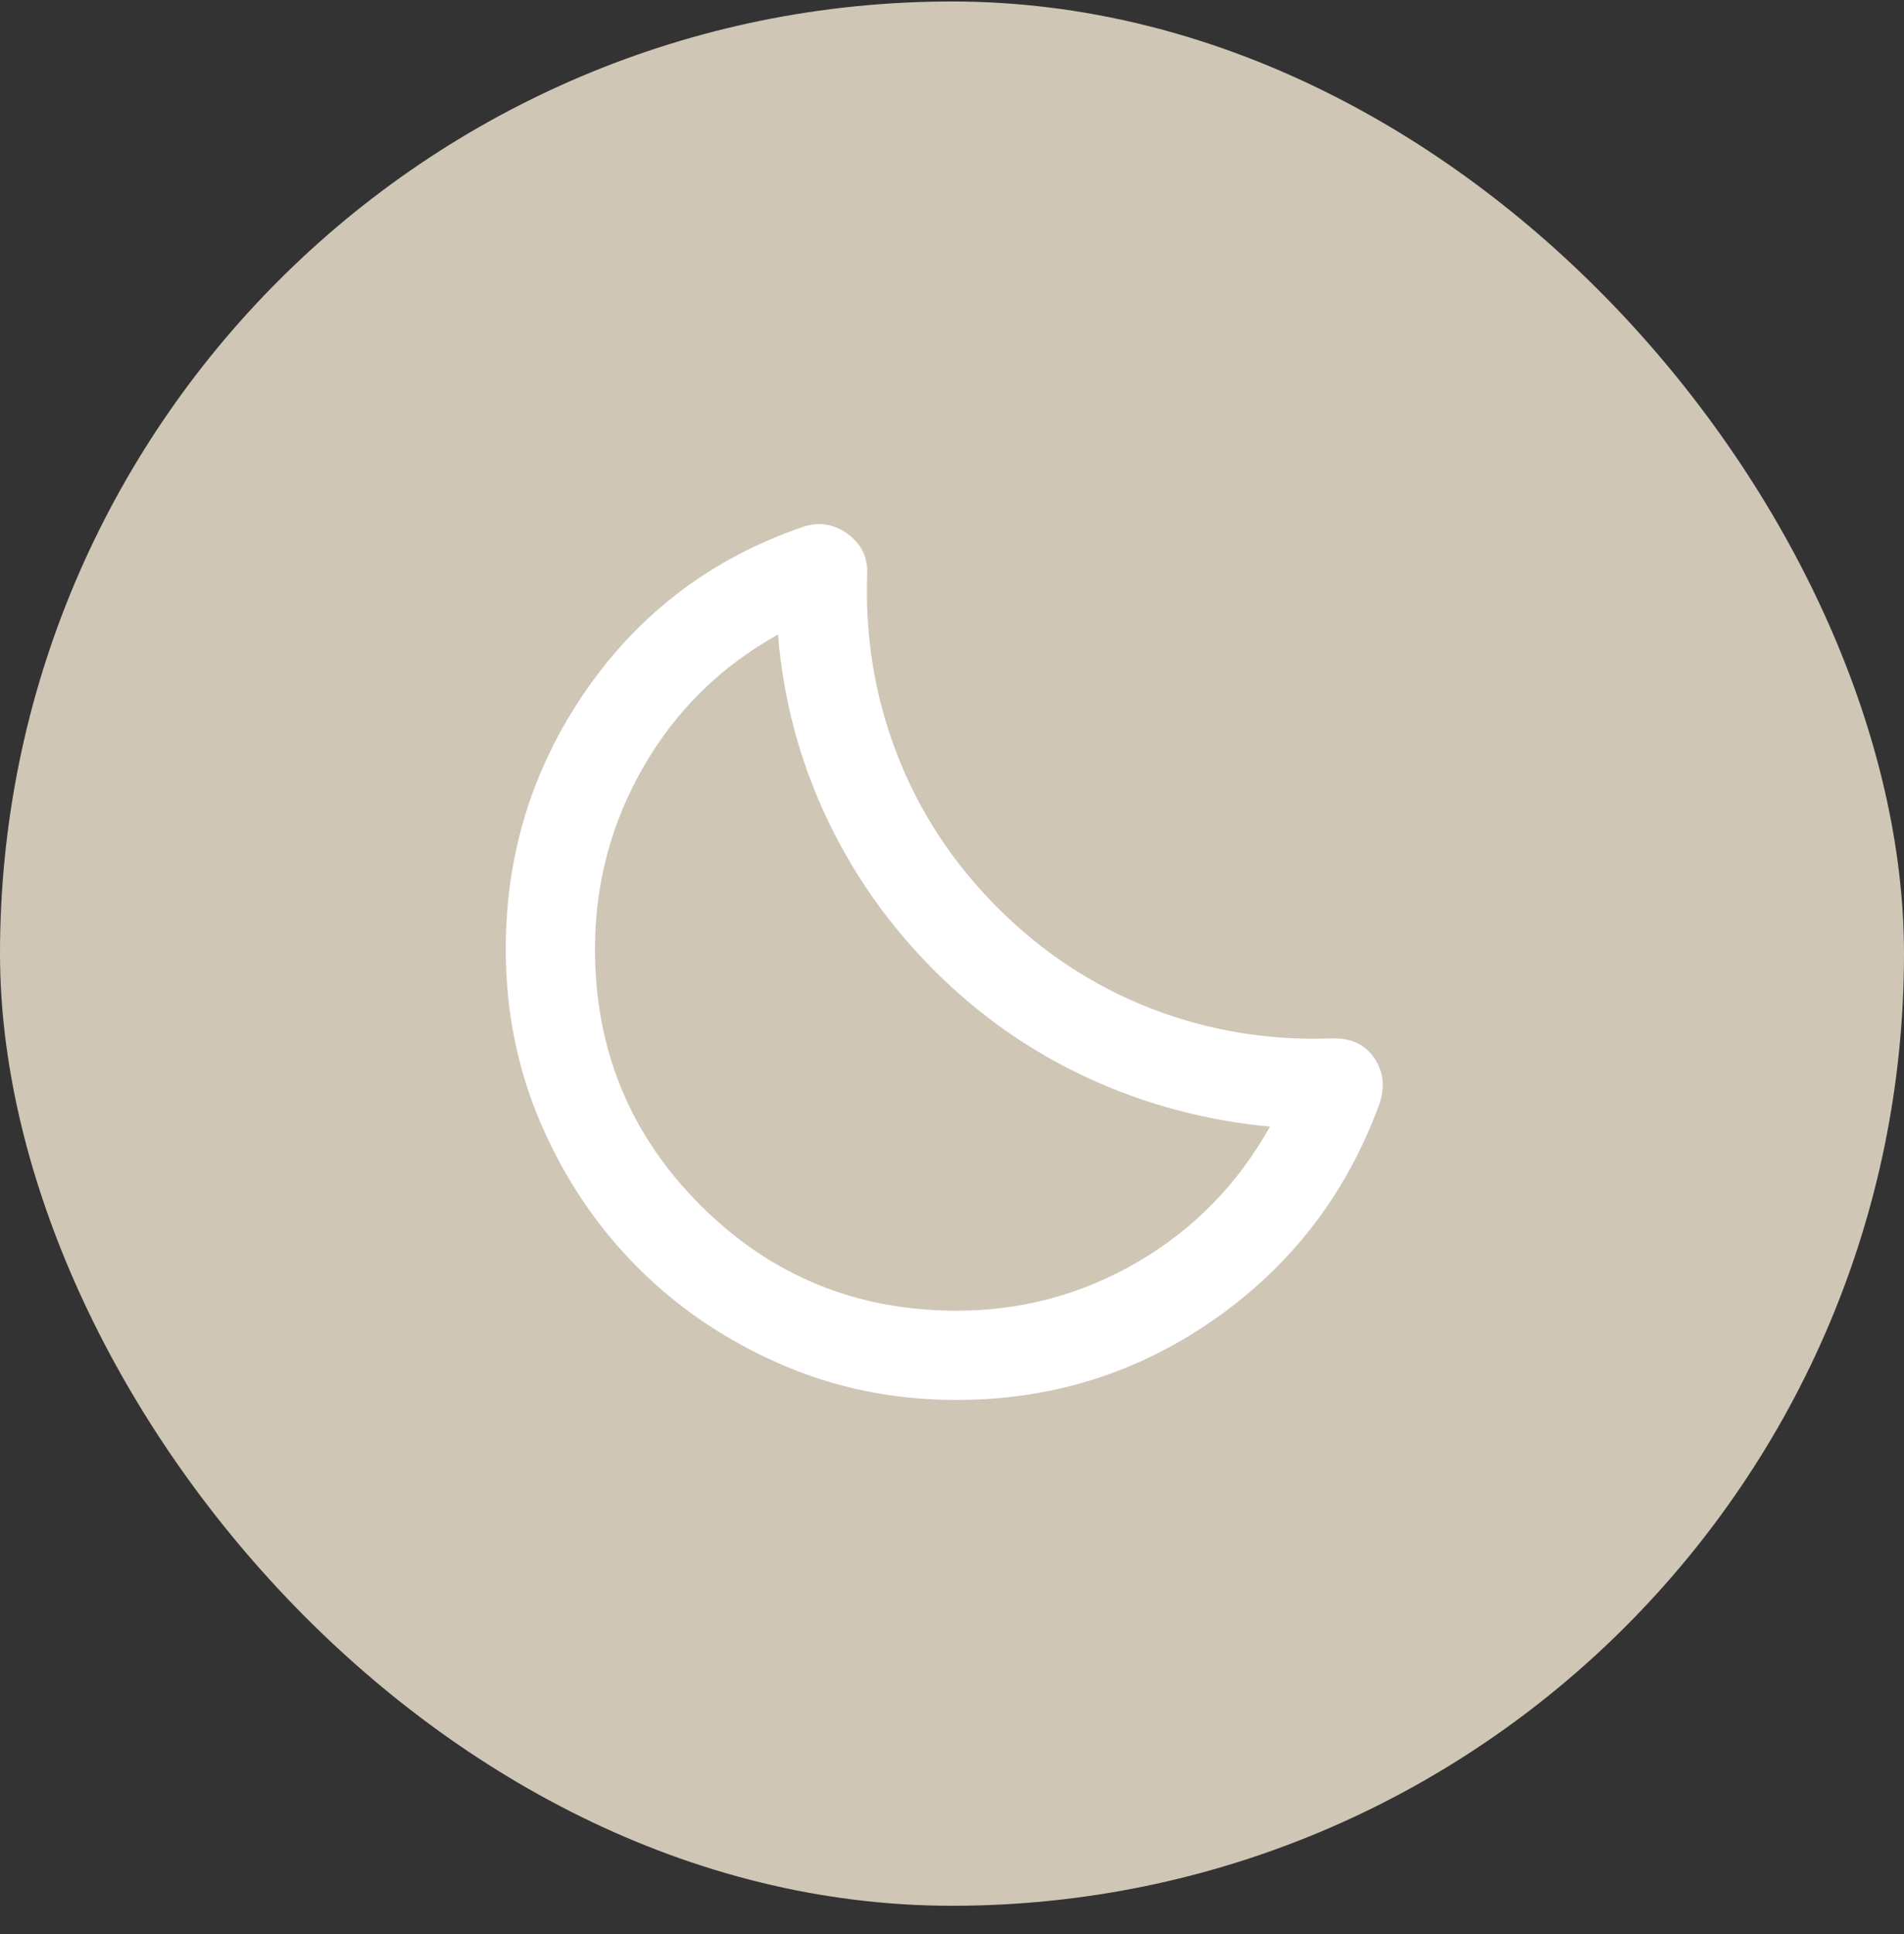
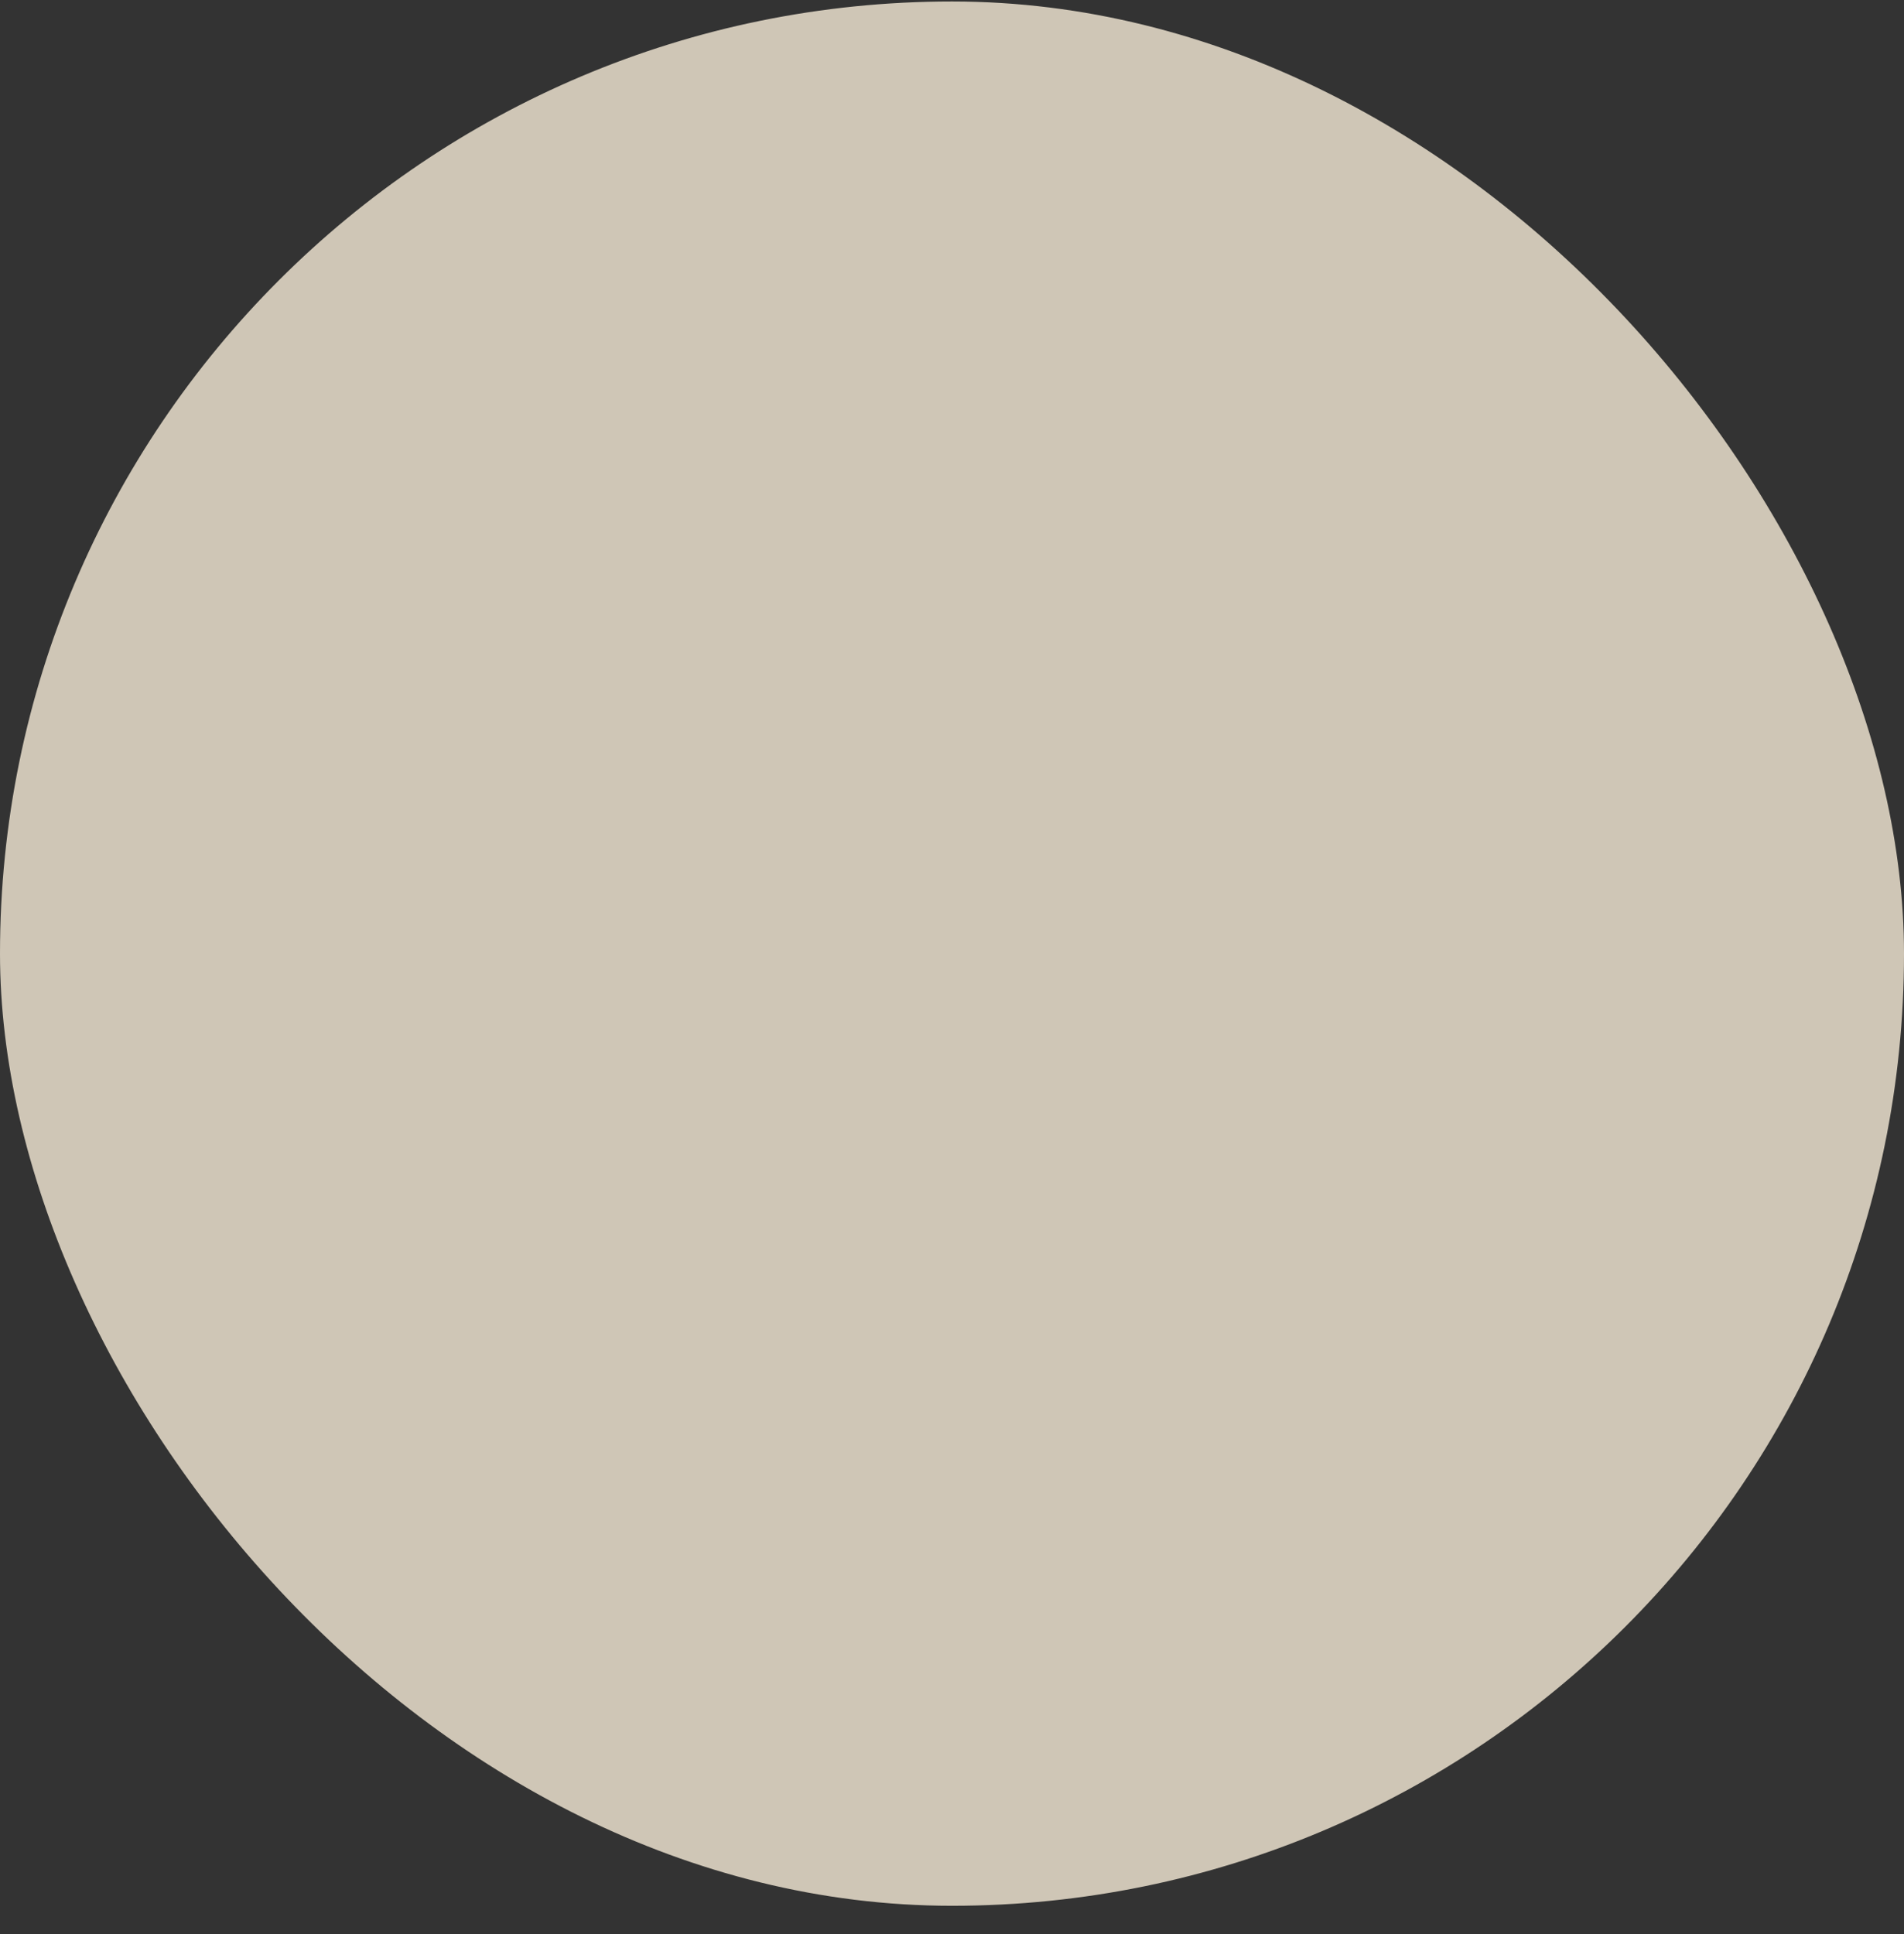
<svg xmlns="http://www.w3.org/2000/svg" width="64" height="65" viewBox="0 0 64 65" fill="none">
  <rect x="0" y="0" width="64" height="65" fill="#333333" stroke="none" />
  <rect y="0.05" width="64" height="64" rx="32" fill="#CFC6B6" />
  <mask id="mask0_106_364" style="mask-type:alpha" maskUnits="userSpaceOnUse" x="14" y="14" width="36" height="37">
-     <rect x="14" y="14.05" width="36" height="36" fill="#D9D9D9" />
-   </mask>
+     </mask>
  <g mask="url(#mask0_106_364)">
-     <path d="M32.15 47.05C30.05 47.05 28.081 46.65 26.244 45.85C24.406 45.05 22.806 43.969 21.444 42.607C20.081 41.244 19 39.644 18.2 37.807C17.4 35.969 17 34 17 31.9C17 28.7 17.9 25.8 19.7 23.2C21.5 20.6 23.913 18.775 26.938 17.725C27.488 17.525 28 17.594 28.475 17.932C28.95 18.269 29.175 18.725 29.15 19.3C29.075 21.425 29.413 23.45 30.163 25.375C30.913 27.3 32.038 29.013 33.538 30.513C35.038 32.013 36.75 33.138 38.675 33.888C40.6 34.638 42.625 34.975 44.75 34.9C45.4 34.875 45.881 35.094 46.194 35.557C46.506 36.019 46.562 36.538 46.362 37.113C45.263 40.113 43.419 42.519 40.831 44.332C38.244 46.144 35.35 47.05 32.15 47.05ZM32.15 44.05C34.35 44.05 36.388 43.5 38.263 42.4C40.138 41.3 41.612 39.788 42.688 37.863C40.538 37.663 38.5 37.119 36.575 36.232C34.65 35.344 32.925 34.138 31.4 32.613C29.875 31.088 28.663 29.363 27.762 27.438C26.863 25.513 26.325 23.475 26.15 21.325C24.225 22.4 22.719 23.882 21.631 25.769C20.544 27.657 20 29.7 20 31.9C20 35.275 21.181 38.144 23.544 40.507C25.906 42.869 28.775 44.05 32.15 44.05Z" fill="white" />
-   </g>
+     </g>
</svg>